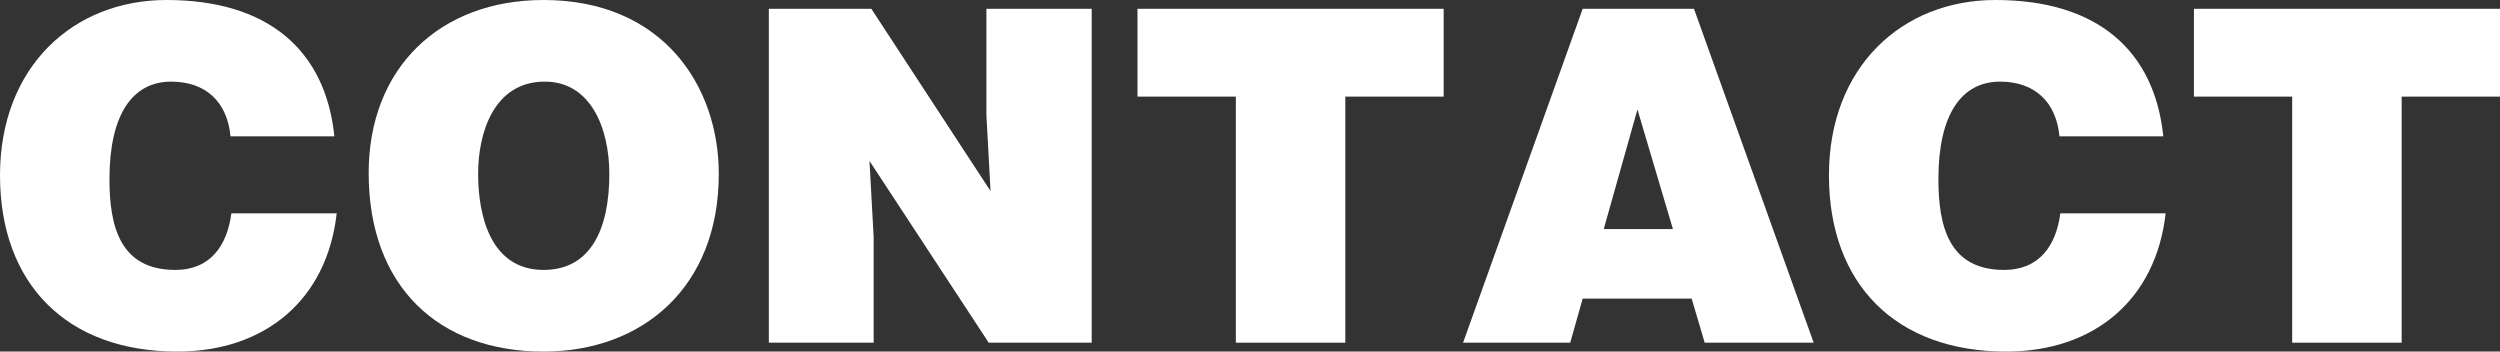
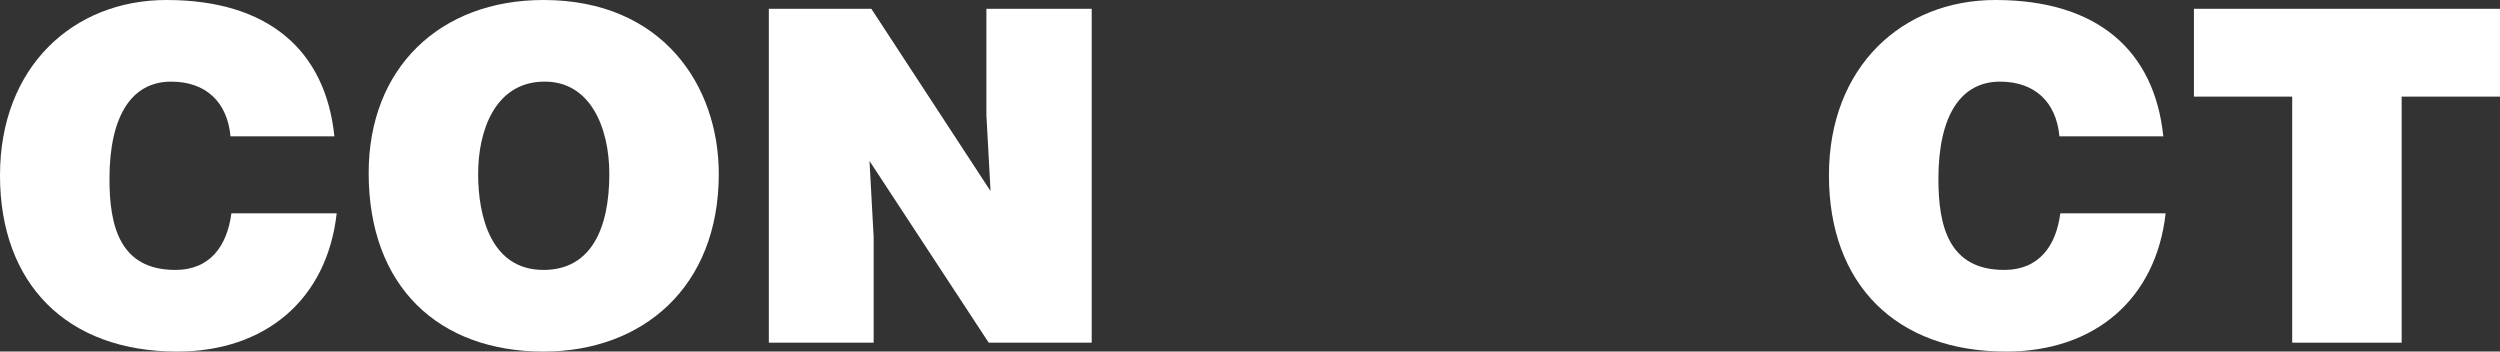
<svg xmlns="http://www.w3.org/2000/svg" viewBox="0 0 258.77 36.39">
  <rect x="0" y="0" width="258.77" height="36.39" fill="#333333" stroke="none" />
  <defs>
    <style>.cls-1{fill:#fff;}</style>
  </defs>
  <title>Asset 7</title>
  <g id="Layer_2" data-name="Layer 2">
    <g id="レイヤー_1" data-name="レイヤー 1">
      <path class="cls-1" d="M23.86,14.11c-.34-3.6-2.59-5.66-6.15-5.66-4,0-6.38,3.41-6.38,10.08,0,4.85,1.06,9.41,6.82,9.41,3.64,0,5.37-2.55,5.8-5.86h10.9c-1,8.93-7.39,14.31-16.51,14.31C6.91,36.39,0,29.38,0,18.15S7.58,0,17.23,0C27.79,0,33.7,5.23,34.61,14.11Z" />
      <path class="cls-1" d="M74.4,18c0,11.76-7.92,18.39-18.14,18.39-10.85,0-18.1-6.72-18.1-18.48C38.16,7.06,45.5,0,56.26,0,68.59,0,74.4,8.88,74.4,18ZM49.49,18c0,4.42,1.34,9.94,6.77,9.94,4.89,0,6.81-4.23,6.81-9.94,0-4.7-1.92-9.7-6.91-9.55S49.49,13.63,49.49,18Z" />
      <path class="cls-1" d="M102.53,19.78l-.43-7.88V.91H113V35.47H102.34L90,16.66l.43,7.87V35.47H79.58V.91H90.19Z" />
-       <path class="cls-1" d="M117.74.91h31.69V10H139.25V35.47H127.92V10H117.74Z" />
-       <path class="cls-1" d="M151.44,35.47,163.82.91h11.52l12.39,34.56H176.45l-1.35-4.56H163.82l-1.29,4.56Zm18.05-24.14L166,23.71h7.16Z" />
      <path class="cls-1" d="M213.17,14.11c-.34-3.6-2.6-5.66-6.15-5.66-4,0-6.38,3.41-6.38,10.08,0,4.85,1.05,9.41,6.81,9.41,3.65,0,5.38-2.55,5.81-5.86h10.9c-1,8.93-7.39,14.31-16.51,14.31-11.43,0-18.34-7-18.34-18.24S196.89,0,206.54,0C217.1,0,223,5.23,223.92,14.11Z" />
      <path class="cls-1" d="M227.09.91h31.68V10H248.59V35.47H237.26V10H227.09Z" />
    </g>
  </g>
</svg>